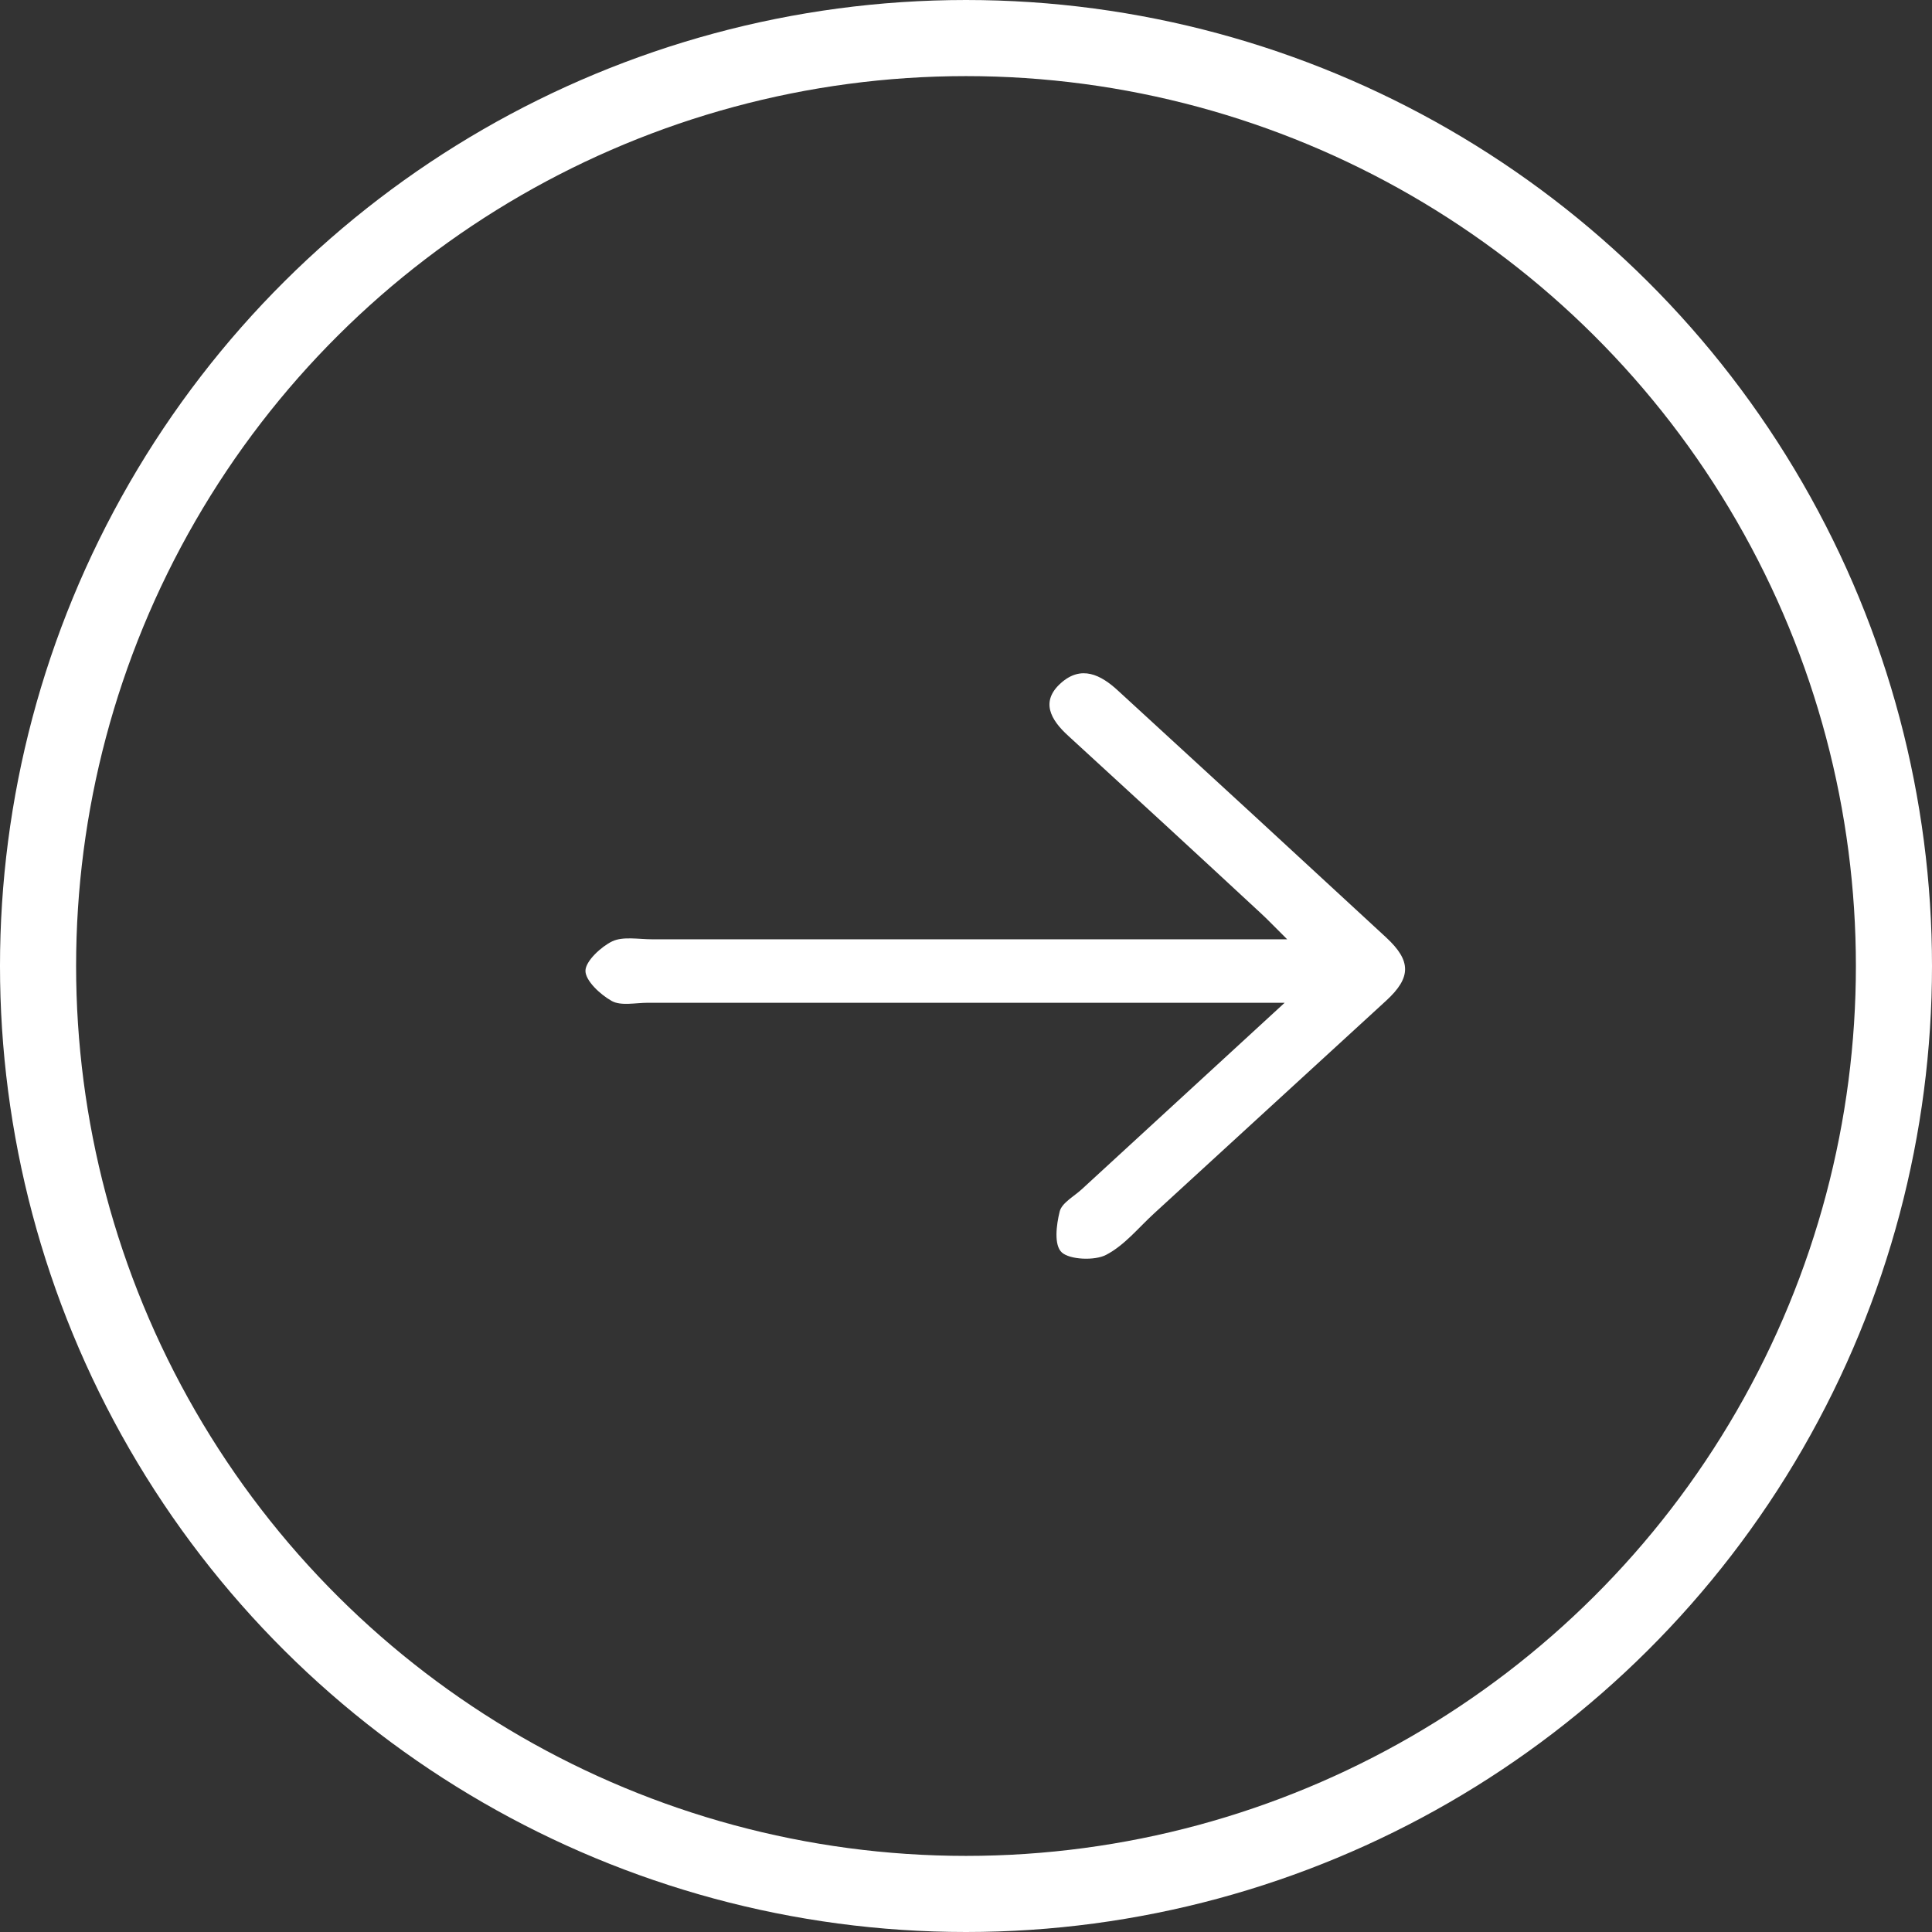
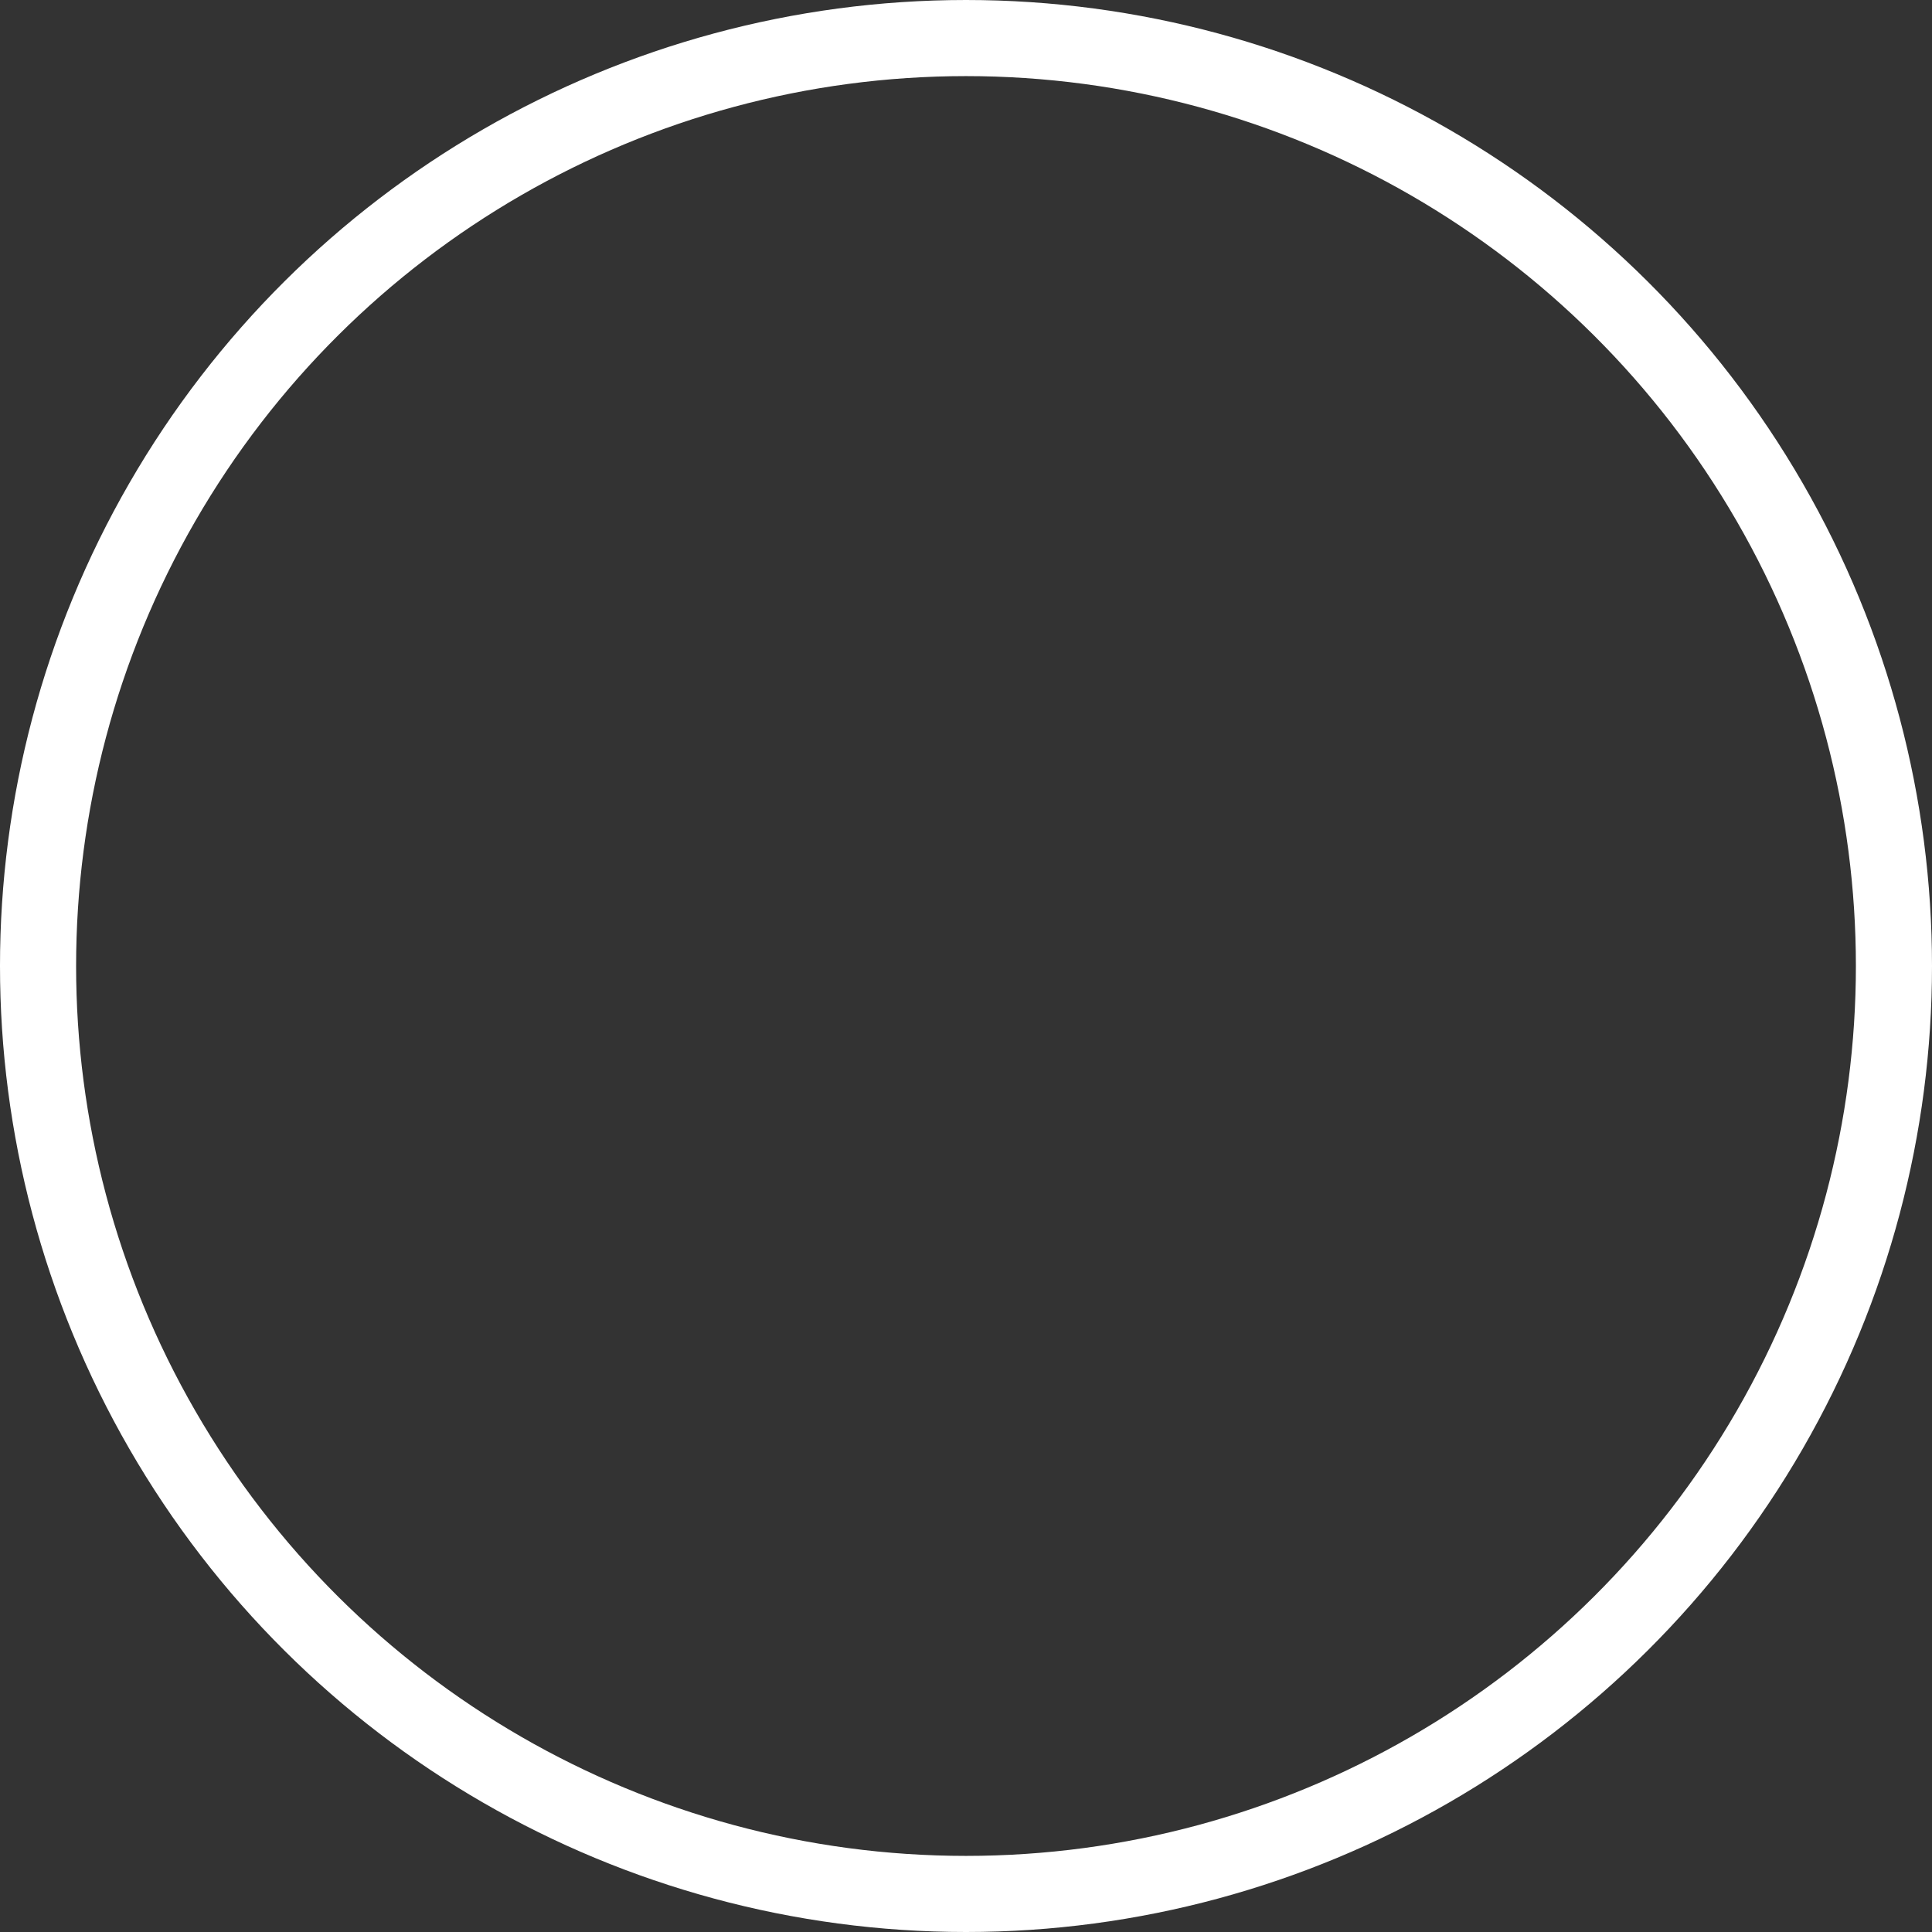
<svg xmlns="http://www.w3.org/2000/svg" width="33" height="33" viewBox="0 0 33 33" fill="none">
  <rect x="0" y="0" width="33" height="33" fill="#333333" stroke="none" />
-   <path d="M21.943 17.128C20.701 18.271 19.589 19.291 18.479 20.312C18.346 20.435 18.14 20.544 18.101 20.69C18.043 20.922 17.999 21.269 18.137 21.393C18.274 21.517 18.699 21.536 18.893 21.434C19.21 21.269 19.446 20.97 19.713 20.726C21.034 19.515 22.355 18.304 23.677 17.092C24.105 16.699 24.11 16.414 23.677 16.013C22.154 14.605 20.628 13.2 19.098 11.798C18.801 11.523 18.468 11.356 18.119 11.669C17.77 11.982 17.944 12.293 18.245 12.567C19.343 13.572 20.439 14.581 21.532 15.595C21.649 15.702 21.757 15.817 21.986 16.044L21.205 16.044C15.379 16.044 16.964 16.044 11.139 16.044C10.909 16.044 10.641 15.991 10.457 16.079C10.273 16.167 10 16.415 10 16.583C10 16.751 10.252 16.988 10.45 17.098C10.606 17.185 10.858 17.128 11.067 17.128L21.943 17.128Z" fill="white" />
  <circle cx="16.5" cy="16.5" r="15.85" transform="matrix(4.37114e-08 1 1 -4.37114e-08 0 0)" stroke="white" stroke-width="1.3" />
</svg>